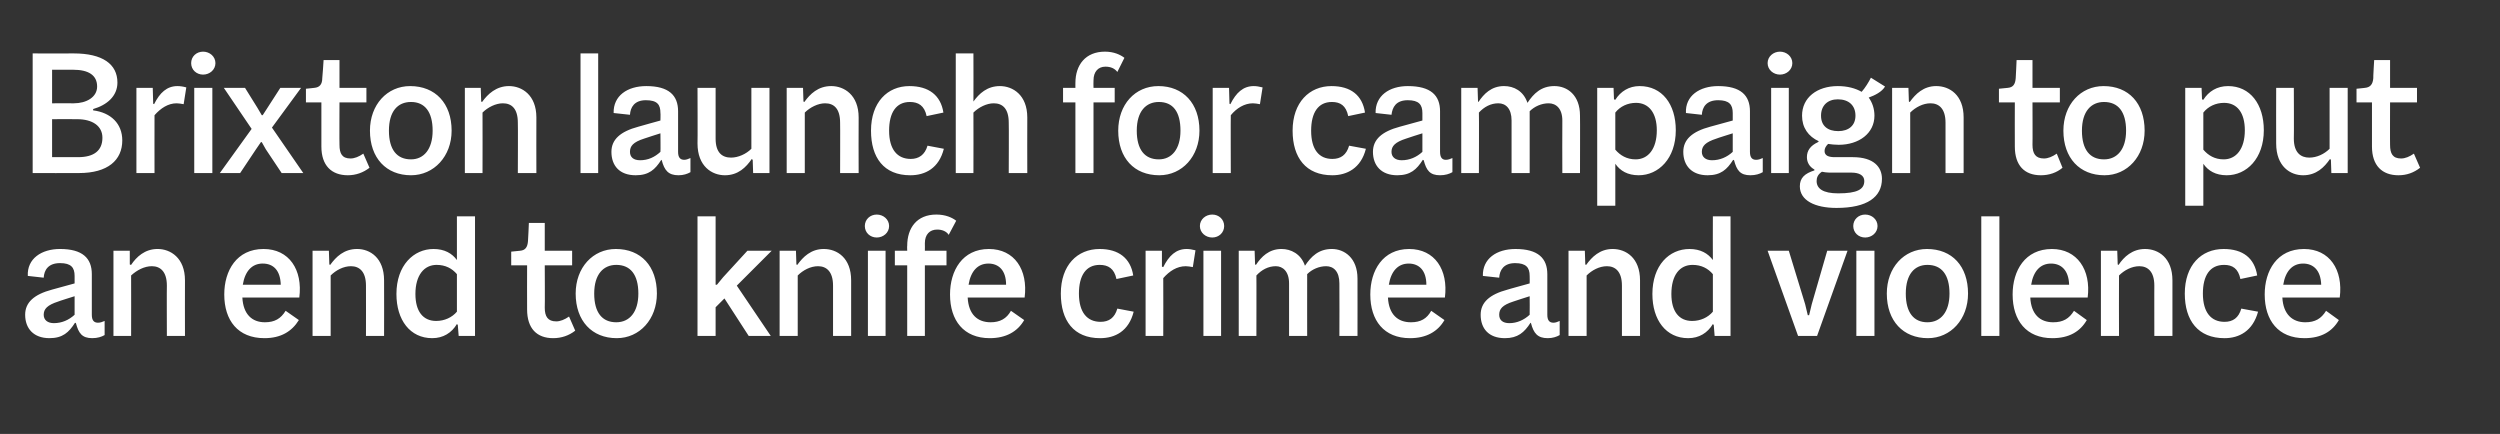
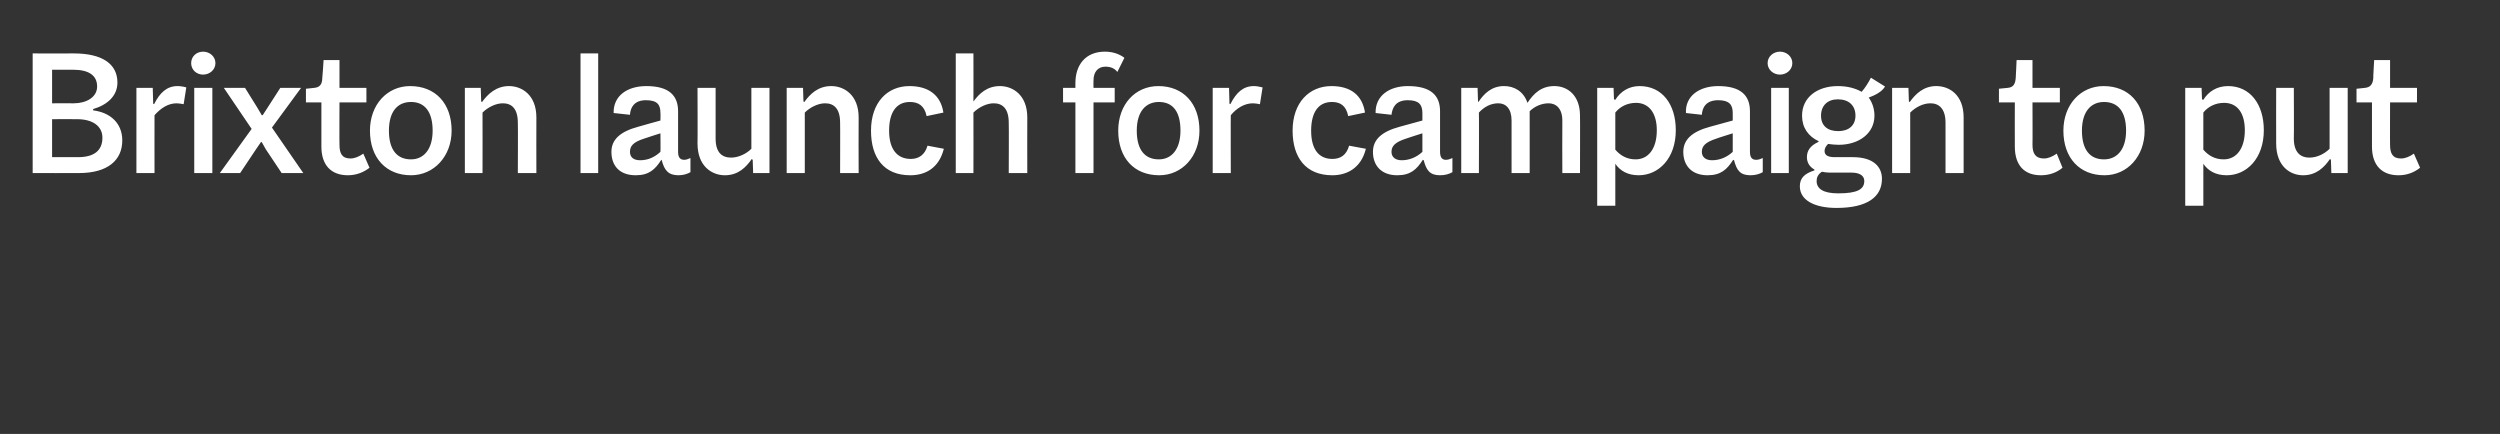
<svg xmlns="http://www.w3.org/2000/svg" version="1.1" width="566.3px" height="98.3px" viewBox="0 -7 566.3 98.3" style="top:-7px">
  <rect x="0" y="-7" width="566.3" height="98.3" fill="#333333" stroke="none" />
  <desc>Brixton launch for campaign to put an end to knife crime and violence</desc>
  <defs />
  <g id="Polygon20075">
-     <path d="m23.7 65.7c0 0 0 3.2 0 3.2c-.7.4-1.6.7-2.8.7c-2.3 0-3.1-1.1-3.7-3.4c0 0-.2-.1-.2-.1c-1.4 2.2-2.8 3.5-5.8 3.5c-3.6 0-5.5-2.2-5.5-5.3c0-2.8 2-4.6 6.1-5.7c.01-.01 5.1-1.4 5.1-1.4c0 0-.01-1.68 0-1.7c0-1.9-.8-2.9-3.3-2.9c-2.7 0-3.6 1.6-3.7 3.3c0 0-3.6-.4-3.6-.4c-.2-3.9 3.1-6.1 7.3-6.1c5.1 0 7.2 2.1 7.2 5.7c0 0 0 9.2 0 9.2c0 1.3.5 1.8 1.4 1.8c.6 0 1-.2 1.5-.4zm-6.8-1.4c-.01-.04 0-4.2 0-4.2c0 0-3.74 1.17-3.7 1.2c-2.5.8-3.3 1.7-3.3 3c0 1.2.9 1.9 2.3 1.9c1.8 0 3.4-.7 4.7-1.9zm25-7.8c-.03.03 0 12.6 0 12.6l-4.1 0c0 0-.04-11.44 0-11.4c0-3.2-1.5-4.4-3.4-4.4c-1.7 0-3.4.9-4.7 2.1c.03-.01 0 13.7 0 13.7l-4 0l0-19.3l3.7 0l0 3.1c0 0 .25.14.3.1c1.2-1.8 3.1-3.6 6-3.6c2.9 0 6.2 2 6.2 7.1zm25.9 3.9c0 0-12.9 0-12.9 0c.2 3.8 2.2 5.6 5.1 5.6c2.2 0 3.6-.8 4.7-2.6c0 0 3 2.1 3 2.1c-1.6 2.6-4.1 4.1-7.8 4.1c-6 0-9.1-4-9.1-9.9c0-5.4 2.8-10.3 8.9-10.3c5.8 0 8.9 4.7 8.1 11zm-12.8-2.9c0 0 8.6 0 8.6 0c-.1-3.3-1.7-4.8-4.1-4.8c-2.4 0-4 1.7-4.5 4.8zm32-1c.03.03 0 12.6 0 12.6l-4.1 0c0 0 .02-11.44 0-11.4c0-3.2-1.5-4.4-3.4-4.4c-1.7 0-3.4.9-4.6 2.1c-.01-.01 0 13.7 0 13.7l-4.1 0l0-19.3l3.7 0l.1 3.1c0 0 .21.14.2.1c1.3-1.8 3.1-3.6 6.1-3.6c2.9 0 6.1 2 6.1 7.1zm20.6-14.5l0 27.1l-3.7 0l-.2-2.5c0 0-.21-.2-.2-.2c-1.2 2-3.1 3.2-5.6 3.2c-5 0-8.1-4.1-8.1-10c0-6.5 3.9-10.2 8.4-10.2c2.5 0 4.2 1 5.3 2.5c-.01.01 0-9.9 0-9.9l4.1 0zm-4.1 21.6c0 0 0-8.5 0-8.5c-1.1-1.3-2.6-2.1-4.6-2.1c-2.8 0-4.8 2.3-4.8 6.6c0 3.9 1.7 6.1 4.7 6.1c1.9 0 3.6-.8 4.7-2.1zm26.8 4.3c-1.4 1.1-3.1 1.7-5 1.7c-3.7 0-5.9-2.2-5.9-6.5c-.03-.02 0-10 0-10l-3.6 0l0-3.1c0 0 2.02-.19 2-.2c1.2-.1 1.7-.8 1.8-2.2c.03.02.2-4.1.2-4.1l3.6 0l0 6.3l6.2 0l0 3.3l-6.2 0c0 0 .05 9.64 0 9.6c0 2 .7 3.1 2.6 3.1c.9 0 1.9-.4 2.9-1.1c0 0 1.4 3.2 1.4 3.2zm.1-8.4c0-5.9 3.9-10.1 9.1-10.1c5.7 0 9.3 3.9 9.3 10.1c0 5.8-3.9 10.1-9.1 10.1c-5.6 0-9.3-3.9-9.3-10.1zm14.2 0c0-4.3-1.8-6.5-5-6.5c-2.9 0-5 2.1-5 6.5c0 4.3 1.8 6.5 5 6.5c3 0 5-2.3 5-6.5zm22.3-1.8l7.7 11.4l-5 0l-5.5-8.5l-2 2l0 6.5l-4.1 0l0-27.1l4.1 0l0 15.5l.3 0l1.4-1.7l5.5-6l5.5 0l-7.9 7.9zm25.9-1.2c.02.03 0 12.6 0 12.6l-4.1 0c0 0 0-11.44 0-11.4c0-3.2-1.5-4.4-3.4-4.4c-1.7 0-3.4.9-4.6 2.1c-.02-.01 0 13.7 0 13.7l-4.1 0l0-19.3l3.7 0l.1 3.1c0 0 .2.14.2.1c1.3-1.8 3.1-3.6 6-3.6c3 0 6.2 2 6.2 7.1zm3.1-12.3c0-1.5 1.2-2.6 2.7-2.6c1.5 0 2.8 1.1 2.8 2.6c0 1.5-1.3 2.6-2.8 2.6c-1.5 0-2.7-1.1-2.7-2.6zm.7 5.6l4 0l0 19.3l-4 0l0-19.3zm20-6.8c0 0-1.7 3.2-1.7 3.2c-.5-.8-1.5-1.2-2.6-1.2c-1.7 0-2.8 1.1-2.8 3.1c.03-.01 0 1.7 0 1.7l4.9 0l0 3.3l-4.9 0l0 16l-4 0l0-16l-2.8 0l0-3.3l2.8 0c0 0-.04-1.13 0-1.1c0-4.1 2.2-7.1 6.6-7.1c2.1 0 3.6.7 4.5 1.4zm15.5 17.4c0 0-12.9 0-12.9 0c.2 3.8 2.2 5.6 5.2 5.6c2.1 0 3.6-.8 4.6-2.6c0 0 3 2.1 3 2.1c-1.5 2.6-4.1 4.1-7.8 4.1c-5.9 0-9-4-9-9.9c0-5.4 2.8-10.3 8.8-10.3c5.8 0 8.9 4.7 8.1 11zm-12.7-2.9c0 0 8.5 0 8.5 0c0-3.3-1.7-4.8-4-4.8c-2.4 0-4 1.7-4.5 4.8zm20.9 2c0-6.4 3.7-10.1 8.8-10.1c4.3 0 7 2.1 7.6 6c0 0-3.8.8-3.8.8c-.5-2.4-1.9-3.2-3.8-3.2c-3.1 0-4.7 2.4-4.7 6.5c0 4.3 1.9 6.4 4.9 6.4c1.9 0 3.2-.9 3.8-3c0 0 3.7.7 3.7.7c-1.1 4.4-4.2 6-7.6 6c-6 0-8.9-4-8.9-10.1zm30.5-9.8c0 0-.6 3.8-.6 3.8c-.6-.1-1.1-.2-1.6-.2c-2 0-3.7 1.1-5.1 2.7c.04-.02 0 13.1 0 13.1l-4 0l0-19.3l3.7 0l0 3.6c0 0 .3.1.3.1c1.3-2.6 2.9-4.1 5.3-4.1c.6 0 1.2.1 2 .3zm1-5.5c0-1.5 1.3-2.6 2.8-2.6c1.5 0 2.7 1.1 2.7 2.6c0 1.5-1.2 2.6-2.7 2.6c-1.5 0-2.8-1.1-2.8-2.6zm.8 5.6l4 0l0 19.3l-4 0l0-19.3zm34.9 6.3c.02-.03 0 13 0 13l-4.1 0c0 0 .04-11.9 0-11.9c0-2.7-1.3-3.9-3-3.9c-1.6 0-3.2.7-4.3 1.8c0 .3 0 .6 0 1c-.01-.03 0 13 0 13l-4.1 0c0 0-.02-11.9 0-11.9c0-2.7-1.4-3.9-3-3.9c-1.7 0-3.2.8-4.4 2.1c.03-.05 0 13.7 0 13.7l-4 0l0-19.3l3.6 0l.1 3.1c0 0 .2.1.2.1c1.2-1.8 2.9-3.6 5.8-3.6c2.1 0 4.4 1.1 5.3 3.8c1.4-2.1 3.1-3.8 6.1-3.8c2.8 0 5.8 2 5.8 6.7zm19.8 4.3c0 0-12.9 0-12.9 0c.2 3.8 2.2 5.6 5.2 5.6c2.2 0 3.6-.8 4.6-2.6c0 0 3 2.1 3 2.1c-1.5 2.6-4.1 4.1-7.8 4.1c-5.9 0-9-4-9-9.9c0-5.4 2.8-10.3 8.8-10.3c5.8 0 8.9 4.7 8.1 11zm-12.7-2.9c0 0 8.5 0 8.5 0c0-3.3-1.7-4.8-4-4.8c-2.4 0-4 1.7-4.5 4.8zm38.7 8.2c0 0 0 3.2 0 3.2c-.7.4-1.6.7-2.7.7c-2.3 0-3.2-1.1-3.8-3.4c0 0-.1-.1-.1-.1c-1.4 2.2-2.9 3.5-5.8 3.5c-3.7 0-5.5-2.2-5.5-5.3c0-2.8 2-4.6 6.1-5.7c-.05-.01 5-1.4 5-1.4c0 0 .04-1.68 0-1.7c0-1.9-.8-2.9-3.3-2.9c-2.6 0-3.5 1.6-3.6 3.3c0 0-3.7-.4-3.7-.4c-.1-3.9 3.1-6.1 7.4-6.1c5.1 0 7.2 2.1 7.2 5.7c0 0 0 9.2 0 9.2c0 1.3.5 1.8 1.4 1.8c.5 0 .9-.2 1.4-.4zm-6.8-1.4c.04-.04 0-4.2 0-4.2c0 0-3.7 1.17-3.7 1.2c-2.5.8-3.2 1.7-3.2 3c0 1.2.8 1.9 2.3 1.9c1.7 0 3.3-.7 4.6-1.9zm25-7.8c.01.03 0 12.6 0 12.6l-4.1 0c0 0 0-11.44 0-11.4c0-3.2-1.5-4.4-3.4-4.4c-1.7 0-3.4.9-4.6 2.1c-.02-.01 0 13.7 0 13.7l-4.1 0l0-19.3l3.7 0l.1 3.1c0 0 .19.14.2.1c1.3-1.8 3.1-3.6 6-3.6c3 0 6.2 2 6.2 7.1zm20.5-14.5l0 27.1l-3.6 0l-.2-2.5c0 0-.23-.2-.2-.2c-1.2 2-3.1 3.2-5.6 3.2c-5 0-8.1-4.1-8.1-10c0-6.5 3.8-10.2 8.4-10.2c2.5 0 4.2 1 5.3 2.5c-.03.01 0-9.9 0-9.9l4 0zm-4 21.6c0 0 0-8.5 0-8.5c-1.1-1.3-2.6-2.1-4.6-2.1c-2.9 0-4.8 2.3-4.8 6.6c0 3.9 1.7 6.1 4.7 6.1c1.9 0 3.6-.8 4.7-2.1zm12.4-13.8l4.8 0l3.7 12.1l.6 2.5l.3 0l.6-2.5l3.5-12.1l4.6 0l-6.9 19.3l-4.3 0l-6.9-19.3zm19.4-5.6c0-1.5 1.2-2.6 2.7-2.6c1.5 0 2.8 1.1 2.8 2.6c0 1.5-1.3 2.6-2.8 2.6c-1.5 0-2.7-1.1-2.7-2.6zm.7 5.6l4.1 0l0 19.3l-4.1 0l0-19.3zm6.9 9.7c0-5.9 3.9-10.1 9.1-10.1c5.7 0 9.3 3.9 9.3 10.1c0 5.8-3.9 10.1-9.1 10.1c-5.6 0-9.3-3.9-9.3-10.1zm14.2 0c0-4.3-1.8-6.5-5-6.5c-2.9 0-4.9 2.1-4.9 6.5c0 4.3 1.8 6.5 4.9 6.5c3 0 5-2.3 5-6.5zm7.2-17.5l4.1 0l0 27.1l-4.1 0l0-27.1zm24.1 18.4c0 0-13 0-13 0c.2 3.8 2.2 5.6 5.2 5.6c2.2 0 3.6-.8 4.7-2.6c0 0 2.9 2.1 2.9 2.1c-1.5 2.6-4 4.1-7.8 4.1c-5.9 0-9-4-9-9.9c0-5.4 2.8-10.3 8.9-10.3c5.7 0 8.9 4.7 8.1 11zm-12.8-2.9c0 0 8.6 0 8.6 0c-.1-3.3-1.8-4.8-4.1-4.8c-2.4 0-4 1.7-4.5 4.8zm32-1c0 .03 0 12.6 0 12.6l-4.1 0c0 0-.02-11.44 0-11.4c0-3.2-1.5-4.4-3.4-4.4c-1.7 0-3.4.9-4.6 2.1c-.04-.01 0 13.7 0 13.7l-4.1 0l0-19.3l3.7 0l.1 3.1c0 0 .18.14.2.1c1.2-1.8 3.1-3.6 6-3.6c3 0 6.2 2 6.2 7.1zm2.8 3c0-6.4 3.7-10.1 8.8-10.1c4.4 0 7 2.1 7.6 6c0 0-3.8.8-3.8.8c-.5-2.4-1.8-3.2-3.7-3.2c-3.2 0-4.8 2.4-4.8 6.5c0 4.3 1.9 6.4 4.9 6.4c1.9 0 3.2-.9 3.8-3c0 0 3.8.7 3.8.7c-1.2 4.4-4.3 6-7.6 6c-6 0-9-4-9-10.1zm35.1.9c0 0-13 0-13 0c.2 3.8 2.3 5.6 5.2 5.6c2.2 0 3.6-.8 4.7-2.6c0 0 2.9 2.1 2.9 2.1c-1.5 2.6-4 4.1-7.8 4.1c-5.9 0-9-4-9-9.9c0-5.4 2.8-10.3 8.9-10.3c5.8 0 8.9 4.7 8.1 11zm-12.8-2.9c0 0 8.6 0 8.6 0c-.1-3.3-1.8-4.8-4.1-4.8c-2.4 0-4 1.7-4.5 4.8z" stroke="none" fill="#fff" />
-   </g>
+     </g>
  <g id="Polygon20074">
    <path d="m27.7 24.8c0 4.5-3.3 7.4-9.8 7.4c-.04.03-10.5 0-10.5 0l0-27.1c0 0 9.28.04 9.3 0c6.5 0 9.9 2.4 9.9 6.6c0 3.1-2.4 5.1-5.5 6c0 0 0 .3 0 .3c4 .5 6.6 3 6.6 6.8zm-15.9-16l0 7.6c0 0 4.93-.01 4.9 0c2.9 0 5.3-1.4 5.3-3.8c0-2.6-2-3.8-5.4-3.8c.04-.01-4.8 0-4.8 0zm11.4 15.4c0-2.7-2.3-4.2-5.7-4.2c-.02-.04-5.7 0-5.7 0l0 8.6c0 0 5.93-.03 5.9 0c3.6 0 5.5-1.5 5.5-4.4zm19-11.4c0 0-.6 3.8-.6 3.8c-.6-.1-1.1-.2-1.6-.2c-1.9 0-3.6 1.1-5 2.7c-.02-.02 0 13.1 0 13.1l-4.1 0l0-19.3l3.7 0l.1 3.6c0 0 .24.1.2.1c1.3-2.6 2.9-4.1 5.3-4.1c.6 0 1.3.1 2 .3zm1.1-5.5c0-1.5 1.2-2.6 2.7-2.6c1.5 0 2.8 1.1 2.8 2.6c0 1.5-1.3 2.6-2.8 2.6c-1.5 0-2.7-1.1-2.7-2.6zm.7 5.6l4.1 0l0 19.3l-4.1 0l0-19.3zm13 9.3l-6.3-9.3l4.8 0l2.8 4.5l1 1.7l.2 0l1.1-1.7l2.9-4.5l4.7 0l-6.6 9l7.1 10.3l-4.9 0l-3.6-5.4l-.9-1.6l-.2 0l-1.1 1.6l-3.6 5.4l-4.6 0l7.2-10zm26.7 8.8c-1.4 1.1-3.1 1.7-4.9 1.7c-3.7 0-6-2.2-6-6.5c-.01-.02 0-10 0-10l-3.5 0l0-3.1c0 0 1.94-.19 1.9-.2c1.2-.1 1.8-.8 1.8-2.2c.04.02.3-4.1.3-4.1l3.6 0l0 6.3l6.1 0l0 3.3l-6.1 0c0 0-.04 9.64 0 9.6c0 2 .6 3.1 2.5 3.1c.9 0 1.9-.4 2.9-1.1c0 0 1.4 3.2 1.4 3.2zm.1-8.4c0-5.9 3.9-10.1 9.1-10.1c5.7 0 9.4 3.9 9.4 10.1c0 5.8-4 10.1-9.2 10.1c-5.6 0-9.3-3.9-9.3-10.1zm14.2 0c0-4.3-1.8-6.5-4.9-6.5c-3 0-5 2.1-5 6.5c0 4.3 1.8 6.5 5 6.5c2.9 0 4.9-2.3 4.9-6.5zm23.5-3c-.03.03 0 12.6 0 12.6l-4.2 0c0 0 .05-11.44 0-11.4c0-3.2-1.4-4.4-3.4-4.4c-1.6 0-3.4.9-4.6 2.1c.03-.01 0 13.7 0 13.7l-4 0l0-19.3l3.6 0l.1 3.1c0 0 .24.14.2.1c1.3-1.8 3.2-3.6 6.1-3.6c2.9 0 6.2 2 6.2 7.1zm10-14.5l4 0l0 27.1l-4 0l0-27.1zm24.9 23.7c0 0 0 3.2 0 3.2c-.7.4-1.6.7-2.7.7c-2.3 0-3.2-1.1-3.8-3.4c0 0-.1-.1-.1-.1c-1.4 2.2-2.8 3.5-5.8 3.5c-3.7 0-5.5-2.2-5.5-5.3c0-2.8 2-4.6 6.1-5.7c-.03-.01 5-1.4 5-1.4c0 0 .05-1.68 0-1.7c0-1.9-.7-2.9-3.3-2.9c-2.6 0-3.5 1.6-3.6 3.3c0 0-3.7-.4-3.7-.4c-.1-3.9 3.1-6.1 7.4-6.1c5.1 0 7.2 2.1 7.2 5.7c0 0 0 9.2 0 9.2c0 1.3.5 1.8 1.4 1.8c.5 0 .9-.2 1.4-.4zm-6.8-1.4c.05-.04 0-4.2 0-4.2c0 0-3.69 1.17-3.7 1.2c-2.5.8-3.2 1.7-3.2 3c0 1.2.8 1.9 2.3 1.9c1.8 0 3.3-.7 4.6-1.9zm24.7-14.5l0 19.3l-3.7 0l-.1-3c0 0-.23-.16-.2-.2c-1.3 1.9-3.1 3.7-6.1 3.7c-2.9 0-6.2-2-6.2-7.2c.05.01 0-12.6 0-12.6l4.1 0c0 0 .02 11.47 0 11.5c0 3.2 1.5 4.3 3.5 4.3c1.6 0 3.4-.8 4.6-2c-.02-.02 0-13.8 0-13.8l4.1 0zm20.2 6.7c-.04.03 0 12.6 0 12.6l-4.2 0c0 0 .04-11.44 0-11.4c0-3.2-1.4-4.4-3.4-4.4c-1.6 0-3.4.9-4.6 2.1c.02-.01 0 13.7 0 13.7l-4.1 0l0-19.3l3.7 0l.1 3.1c0 0 .24.14.2.1c1.3-1.8 3.1-3.6 6.1-3.6c2.9 0 6.2 2 6.2 7.1zm2.8 3c0-6.4 3.7-10.1 8.7-10.1c4.4 0 7.1 2.1 7.7 6c0 0-3.8.8-3.8.8c-.5-2.4-1.9-3.2-3.8-3.2c-3.1 0-4.7 2.4-4.7 6.5c0 4.3 1.9 6.4 4.9 6.4c1.8 0 3.2-.9 3.8-3c0 0 3.7.7 3.7.7c-1.1 4.4-4.2 6-7.6 6c-6 0-8.9-4-8.9-10.1zm35.4-3c-.03.03 0 12.6 0 12.6l-4.2 0c0 0 .05-11.44 0-11.4c0-3.2-1.4-4.4-3.4-4.4c-1.6 0-3.4.9-4.6 2.1c.03-.01 0 13.7 0 13.7l-4 0l0-27.1l4 0c0 0 .03 10.87 0 10.9c1.3-1.8 3.1-3.5 6-3.5c2.9 0 6.2 2 6.2 7.1zm22-13.5c0 0-1.6 3.2-1.6 3.2c-.6-.8-1.5-1.2-2.7-1.2c-1.6 0-2.7 1.1-2.7 3.1c-.04-.01 0 1.7 0 1.7l4.8 0l0 3.3l-4.8 0l0 16l-4.1 0l0-16l-2.8 0l0-3.3l2.8 0c0 0-.01-1.13 0-1.1c0-4.1 2.3-7.1 6.7-7.1c2 0 3.5.7 4.4 1.4zm-1.4 16.5c0-5.9 3.8-10.1 9.1-10.1c5.6 0 9.3 3.9 9.3 10.1c0 5.8-3.9 10.1-9.1 10.1c-5.7 0-9.3-3.9-9.3-10.1zm14.1 0c0-4.3-1.7-6.5-4.9-6.5c-2.9 0-5 2.1-5 6.5c0 4.3 1.8 6.5 5 6.5c2.9 0 4.9-2.3 4.9-6.5zm18.6-9.8c0 0-.6 3.8-.6 3.8c-.6-.1-1.1-.2-1.6-.2c-1.9 0-3.7 1.1-5 2.7c-.04-.02 0 13.1 0 13.1l-4.1 0l0-19.3l3.7 0l.1 3.6c0 0 .22.1.2.1c1.3-2.6 2.9-4.1 5.3-4.1c.6 0 1.2.1 2 .3zm6.8 9.8c0-6.4 3.8-10.1 8.8-10.1c4.4 0 7 2.1 7.6 6c0 0-3.8.8-3.8.8c-.5-2.4-1.8-3.2-3.7-3.2c-3.1 0-4.7 2.4-4.7 6.5c0 4.3 1.8 6.4 4.8 6.4c1.9 0 3.2-.9 3.8-3c0 0 3.8.7 3.8.7c-1.1 4.4-4.3 6-7.6 6c-6 0-9-4-9-10.1zm36.2 6.2c0 0 0 3.2 0 3.2c-.7.4-1.6.7-2.8.7c-2.3 0-3.1-1.1-3.7-3.4c0 0-.2-.1-.2-.1c-1.4 2.2-2.8 3.5-5.8 3.5c-3.6 0-5.5-2.2-5.5-5.3c0-2.8 2-4.6 6.1-5.7c.02-.01 5.1-1.4 5.1-1.4c0 0 .01-1.68 0-1.7c0-1.9-.8-2.9-3.3-2.9c-2.7 0-3.5 1.6-3.7 3.3c0 0-3.6-.4-3.6-.4c-.1-3.9 3.1-6.1 7.3-6.1c5.2 0 7.3 2.1 7.3 5.7c0 0 0 9.2 0 9.2c0 1.3.5 1.8 1.3 1.8c.6 0 1-.2 1.5-.4zm-6.8-1.4c.01-.04 0-4.2 0-4.2c0 0-3.73 1.17-3.7 1.2c-2.5.8-3.3 1.7-3.3 3c0 1.2.9 1.9 2.3 1.9c1.8 0 3.4-.7 4.7-1.9zm35.7-8.2c.04-.03 0 13 0 13l-4 0c0 0-.04-11.9 0-11.9c0-2.7-1.4-3.9-3.1-3.9c-1.6 0-3.2.7-4.3 1.8c0 .3 0 .6 0 1c.01-.03 0 13 0 13l-4.1 0c0 0 0-11.9 0-11.9c0-2.7-1.3-3.9-3-3.9c-1.7 0-3.2.8-4.4 2.1c.05-.05 0 13.7 0 13.7l-4 0l0-19.3l3.7 0l.1 3.1c0 0 .12.1.1.1c1.2-1.8 2.9-3.6 5.8-3.6c2.2 0 4.4 1.1 5.3 3.8c1.4-2.1 3.1-3.8 6.1-3.8c2.9 0 5.8 2 5.8 6.7zm21.7 3.3c0 6.4-3.9 10.2-8.4 10.2c-2.5 0-4.2-1-5.3-2.6c0 .03 0 9.5 0 9.5l-4.1 0l0-26.7l3.7 0l.1 2.6c0 0 .3.14.3.1c1.2-1.9 3.1-3.1 5.5-3.1c5.1 0 8.2 4.1 8.2 10zm-4.3 0c0-3.9-1.8-6.2-4.7-6.2c-1.9 0-3.6.8-4.7 2.2c0 0 0 8.4 0 8.4c1.1 1.3 2.6 2.2 4.6 2.2c2.8 0 4.8-2.3 4.8-6.6zm24 6.3c0 0 0 3.2 0 3.2c-.7.4-1.6.7-2.8.7c-2.3 0-3.1-1.1-3.7-3.4c0 0-.2-.1-.2-.1c-1.4 2.2-2.8 3.5-5.8 3.5c-3.6 0-5.5-2.2-5.5-5.3c0-2.8 2-4.6 6.1-5.7c.01-.01 5.1-1.4 5.1-1.4c0 0-.01-1.68 0-1.7c0-1.9-.8-2.9-3.3-2.9c-2.7 0-3.6 1.6-3.7 3.3c0 0-3.6-.4-3.6-.4c-.2-3.9 3.1-6.1 7.3-6.1c5.1 0 7.2 2.1 7.2 5.7c0 0 0 9.2 0 9.2c0 1.3.5 1.8 1.4 1.8c.6 0 1-.2 1.5-.4zm-6.8-1.4c-.01-.04 0-4.2 0-4.2c0 0-3.74 1.17-3.7 1.2c-2.5.8-3.3 1.7-3.3 3c0 1.2.9 1.9 2.3 1.9c1.8 0 3.4-.7 4.7-1.9zm7.9-20.1c0-1.5 1.3-2.6 2.8-2.6c1.5 0 2.8 1.1 2.8 2.6c0 1.5-1.3 2.6-2.8 2.6c-1.5 0-2.8-1.1-2.8-2.6zm.8 5.6l4 0l0 19.3l-4 0l0-19.3zm22.1 2.2c.8 1.1 1.3 2.5 1.3 4.1c0 4-3.5 6.6-8.1 6.6c-.9 0-1.7-.1-2.4-.2c-.5.5-.8 1-.8 1.6c0 1.1 1 1.4 2.3 1.4c0 0 4.1 0 4.1 0c4.8 0 6.6 2.3 6.6 4.9c0 4.1-3.3 6.6-10.3 6.6c-4.9 0-8.3-1.7-8.3-4.9c0-1.9 1.1-2.9 3.3-3.6c0 0 0-.2 0-.2c-1.1-.6-1.7-1.6-1.7-2.8c0-1.5.8-2.6 2.5-3.4c0 0 .2-.2.2-.2c-2.4-1.1-3.8-3.1-3.8-5.8c0-4.1 3.4-6.7 8.1-6.7c2.2 0 4 .5 5.4 1.3c.8-.9 1.6-2.2 2.1-3.2c0 0 3.2 2 3.2 2c-.7 1.2-2.3 2-3.7 2.5zm-3 4.1c0-2.3-1.5-3.7-4-3.7c-2.3 0-3.8 1.4-3.8 3.7c0 2.3 1.5 3.5 3.9 3.5c2.4 0 3.9-1.3 3.9-3.5zm-7.6 12.7c-.9.6-1.2 1.3-1.2 2.1c0 1.7 1.4 2.8 4.9 2.8c4.3 0 5.9-.9 5.9-2.8c0-1.3-1.2-1.9-2.9-1.9c0 0-5 0-5 0c-.6 0-1.2-.1-1.7-.2zm32.1-12.3c.02.03 0 12.6 0 12.6l-4.1 0c0 0 0-11.44 0-11.4c0-3.2-1.5-4.4-3.4-4.4c-1.7 0-3.4.9-4.6 2.1c-.02-.01 0 13.7 0 13.7l-4.1 0l0-19.3l3.7 0l.1 3.1c0 0 .19.14.2.1c1.3-1.8 3.1-3.6 6-3.6c3 0 6.2 2 6.2 7.1zm22.4 11.4c-1.3 1.1-3 1.7-4.9 1.7c-3.7 0-5.9-2.2-5.9-6.5c-.03-.02 0-10 0-10l-3.6 0l0-3.1c0 0 2.02-.19 2-.2c1.2-.1 1.7-.8 1.8-2.2c.02.02.2-4.1.2-4.1l3.6 0l0 6.3l6.2 0l0 3.3l-6.2 0c0 0 .04 9.64 0 9.6c0 2 .7 3.1 2.6 3.1c.9 0 1.9-.4 2.9-1.1c0 0 1.3 3.2 1.3 3.2zm.2-8.4c0-5.9 3.9-10.1 9.1-10.1c5.7 0 9.3 3.9 9.3 10.1c0 5.8-3.9 10.1-9.1 10.1c-5.6 0-9.3-3.9-9.3-10.1zm14.2 0c0-4.3-1.8-6.5-5-6.5c-2.9 0-5 2.1-5 6.5c0 4.3 1.8 6.5 5 6.5c3 0 5-2.3 5-6.5zm31.2-.1c0 6.4-3.9 10.2-8.4 10.2c-2.5 0-4.2-1-5.3-2.6c.01.03 0 9.5 0 9.5l-4.1 0l0-26.7l3.7 0l.1 2.6c0 0 .31.14.3.1c1.2-1.9 3.1-3.1 5.6-3.1c5 0 8.1 4.1 8.1 10zm-4.3 0c0-3.9-1.7-6.2-4.7-6.2c-1.9 0-3.6.8-4.7 2.2c0 0 0 8.4 0 8.4c1.1 1.3 2.6 2.2 4.6 2.2c2.8 0 4.8-2.3 4.8-6.6zm23.3-9.6l0 19.3l-3.7 0l-.1-3c0 0-.21-.16-.2-.2c-1.3 1.9-3.1 3.7-6.1 3.7c-2.9 0-6.1-2-6.1-7.2c-.03.01 0-12.6 0-12.6l4 0c0 0 .05 11.47 0 11.5c0 3.2 1.6 4.3 3.5 4.3c1.7 0 3.4-.8 4.6-2c.01-.02 0-13.8 0-13.8l4.1 0zm16.4 18.1c-1.4 1.1-3 1.7-4.9 1.7c-3.7 0-6-2.2-6-6.5c0-.02 0-10 0-10l-3.5 0l0-3.1c0 0 1.95-.19 1.9-.2c1.2-.1 1.8-.8 1.9-2.2c-.05.02.2-4.1.2-4.1l3.6 0l0 6.3l6.1 0l0 3.3l-6.1 0c0 0-.03 9.64 0 9.6c0 2 .6 3.1 2.5 3.1c.9 0 1.9-.4 2.9-1.1c0 0 1.4 3.2 1.4 3.2z" stroke="none" fill="#fff" />
  </g>
</svg>